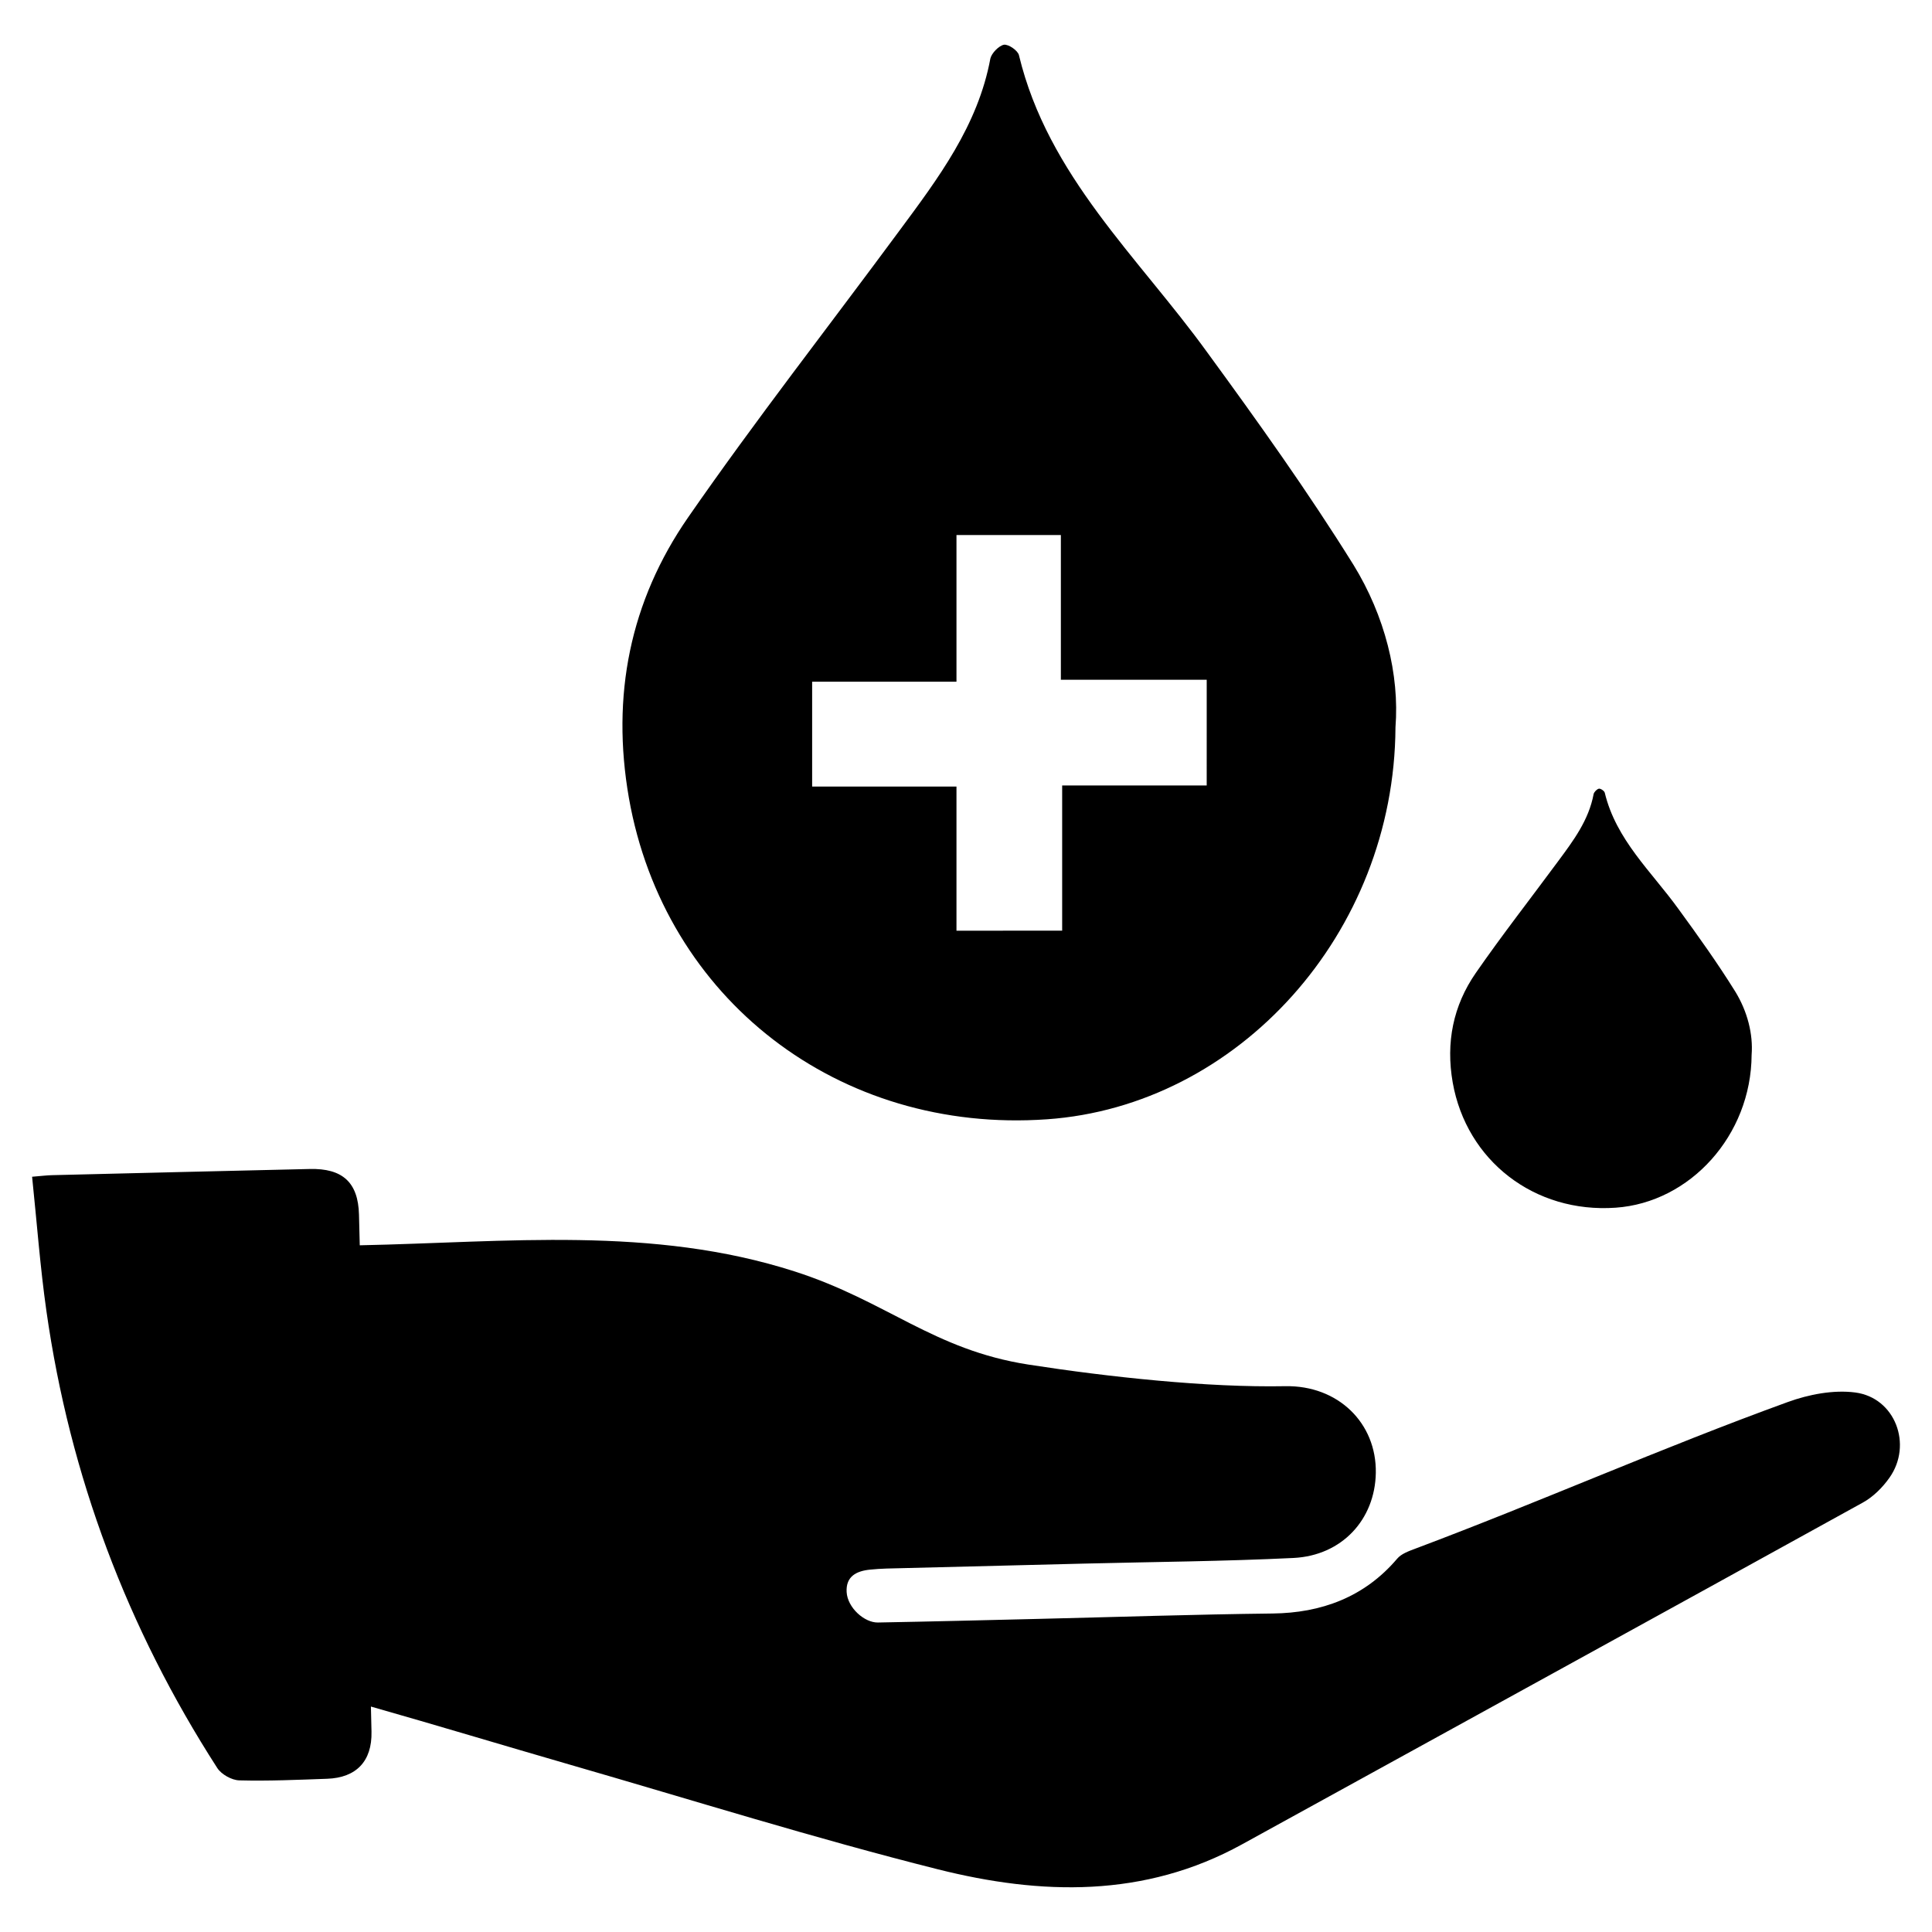
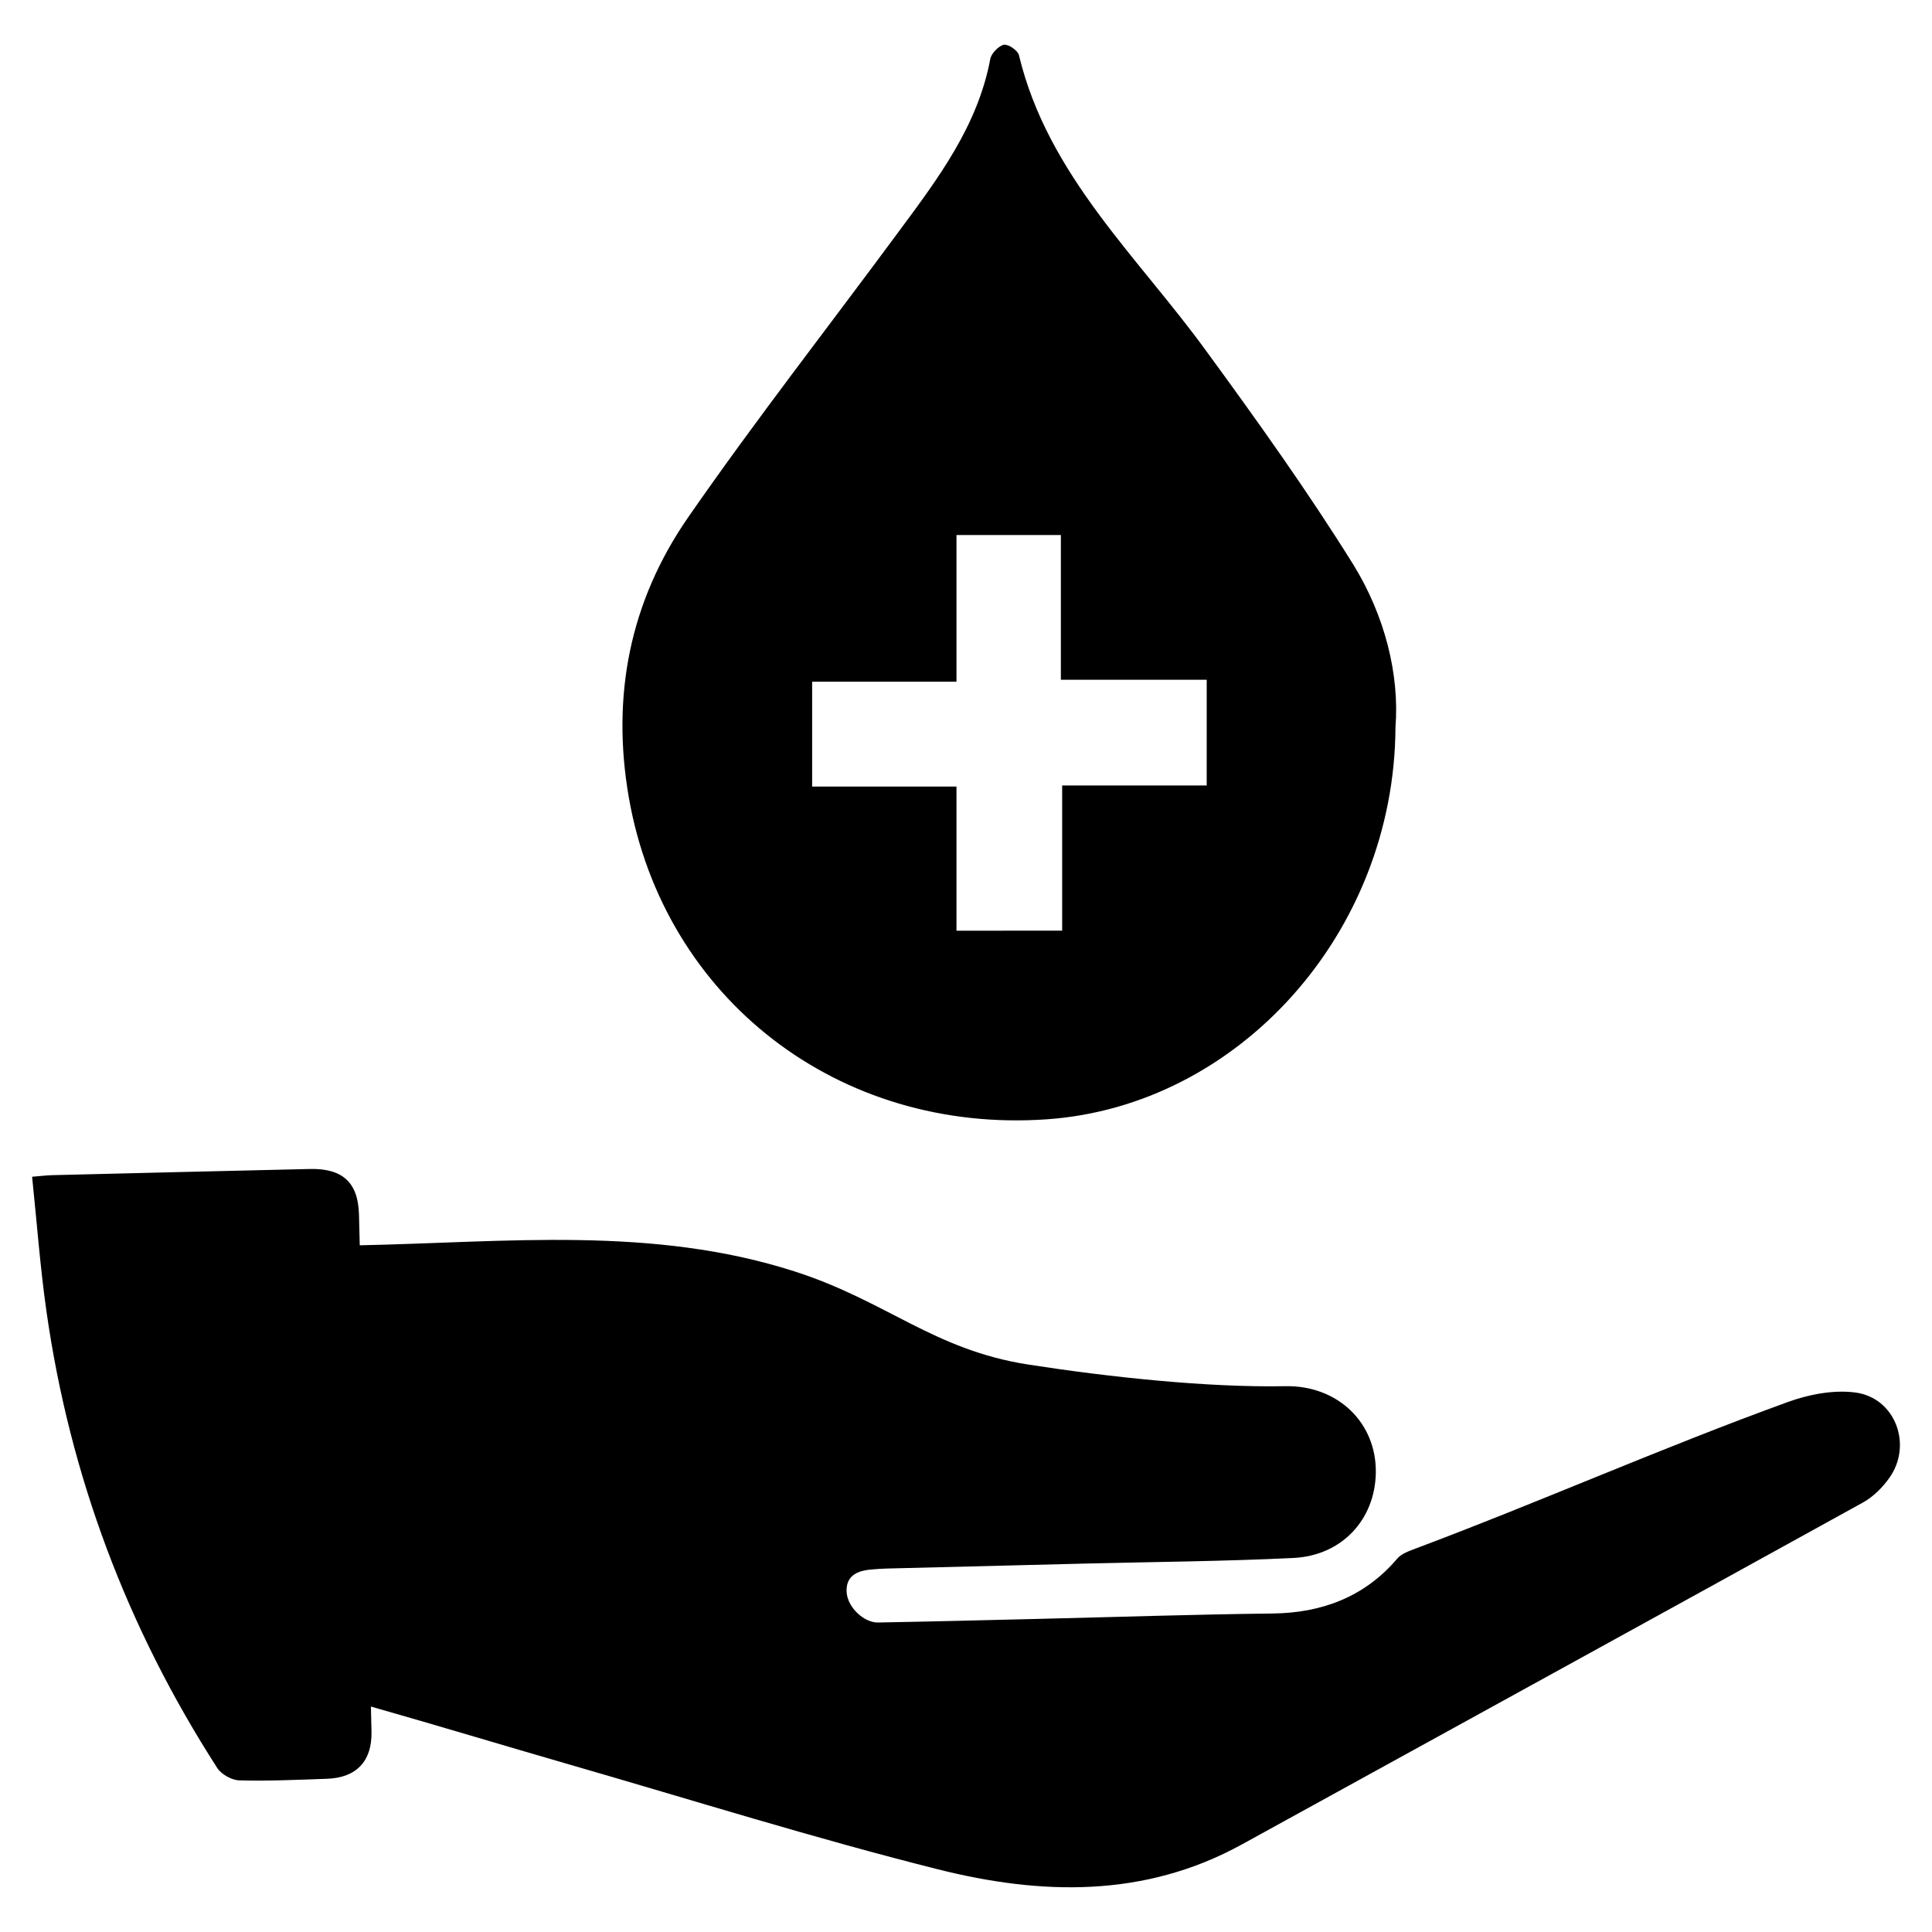
<svg xmlns="http://www.w3.org/2000/svg" fill="#000000" width="800px" height="800px" version="1.1" viewBox="144 144 512 512">
  <g>
    <path d="m502.66 293.65c-12.012-19.293-25.27-37.848-38.707-56.238-18.27-25.27-42.234-46.793-49.918-78.773-0.285-1.25-2.785-2.961-3.984-2.785-1.371 0.285-3.242 2.219-3.59 3.644-3.297 17.812-13.832 31.762-24.246 45.824-18.609 25.215-37.965 49.98-55.836 75.762-15.43 22.254-20.438 47.305-15.711 74.391 9.391 53.277 55.609 89.023 110.77 85.152 50.602-3.527 92.094-49.176 92.379-103.88 1.09-13.957-2.781-29.496-11.152-43.098zm-38.871 58.512h-38.305v38.477l-28.008 0.004v-38.195h-38.25v-27.781h38.25v-38.879h27.664v38.359h38.652z" />
-     <path d="m603.84 406.74c-4.684-7.527-9.855-14.762-15.09-21.93-7.125-9.855-16.469-18.246-19.469-30.715-0.109-0.488-1.086-1.156-1.551-1.086-0.535 0.109-1.266 0.867-1.402 1.418-1.289 6.949-5.391 12.383-9.453 17.871-7.258 9.832-14.809 19.492-21.773 29.543-6.016 8.676-7.965 18.445-6.125 29.008 3.66 20.773 21.688 34.715 43.195 33.203 19.734-1.379 35.914-19.176 36.023-40.508 0.422-5.438-1.086-11.5-4.356-16.805z" />
    <path d="m635.64 513.02c-5.769-0.746-12.289 0.512-17.863 2.535-33.543 12.18-65.465 26.379-98.871 38.918-1.652 0.621-3.559 1.316-4.629 2.582-8.699 10.25-20.16 14.391-33.008 14.539-20.781 0.242-41.555 0.938-62.34 1.434-14.09 0.34-28.191 0.699-42.281 0.953-3.559 0.062-8.047-3.906-8.281-8.07-0.234-4.172 2.613-5.59 6.227-5.945 1.441-0.141 2.883-0.242 4.328-0.285 17.523-0.449 35.055-0.883 52.578-1.316 18.43-0.457 36.871-0.59 55.277-1.488 12.871-0.629 21.617-10.211 21.828-22.539 0.227-13.242-10.035-23.246-23.992-22.984-20.68 0.395-46.84-2.434-68.047-5.723-25.23-3.914-37.504-16.824-61.977-24.688-37.715-12.121-76.32-7.723-115.25-6.926-0.07-2.707-0.133-5.422-0.203-8.133-0.219-8.566-4.383-12.297-13.051-12.09-22.75 0.52-45.5 1.078-68.25 1.637-1.402 0.031-2.793 0.211-5.328 0.418 1.266 12.121 2.133 23.938 3.801 35.645 6.211 43.648 21.418 84 45.273 121.05 1.094 1.691 3.824 3.227 5.84 3.273 7.754 0.203 15.523-0.148 23.285-0.426 7.691-0.27 11.918-4.629 11.746-12.469-0.047-2.219-0.102-4.441-0.156-6.668 0.039 0.008 0.062 0.023 0.102 0.031 17.508 4.977 34.93 10.25 52.41 15.305 32.551 9.398 64.914 19.547 97.746 27.797 27.238 6.848 54.695 7.652 80.586-6.606 54.852-30.195 109.75-60.316 164.56-90.598 2.738-1.512 5.211-3.992 7.031-6.574 6.184-8.746 1.523-21.207-9.086-22.586z" />
  </g>
</svg>